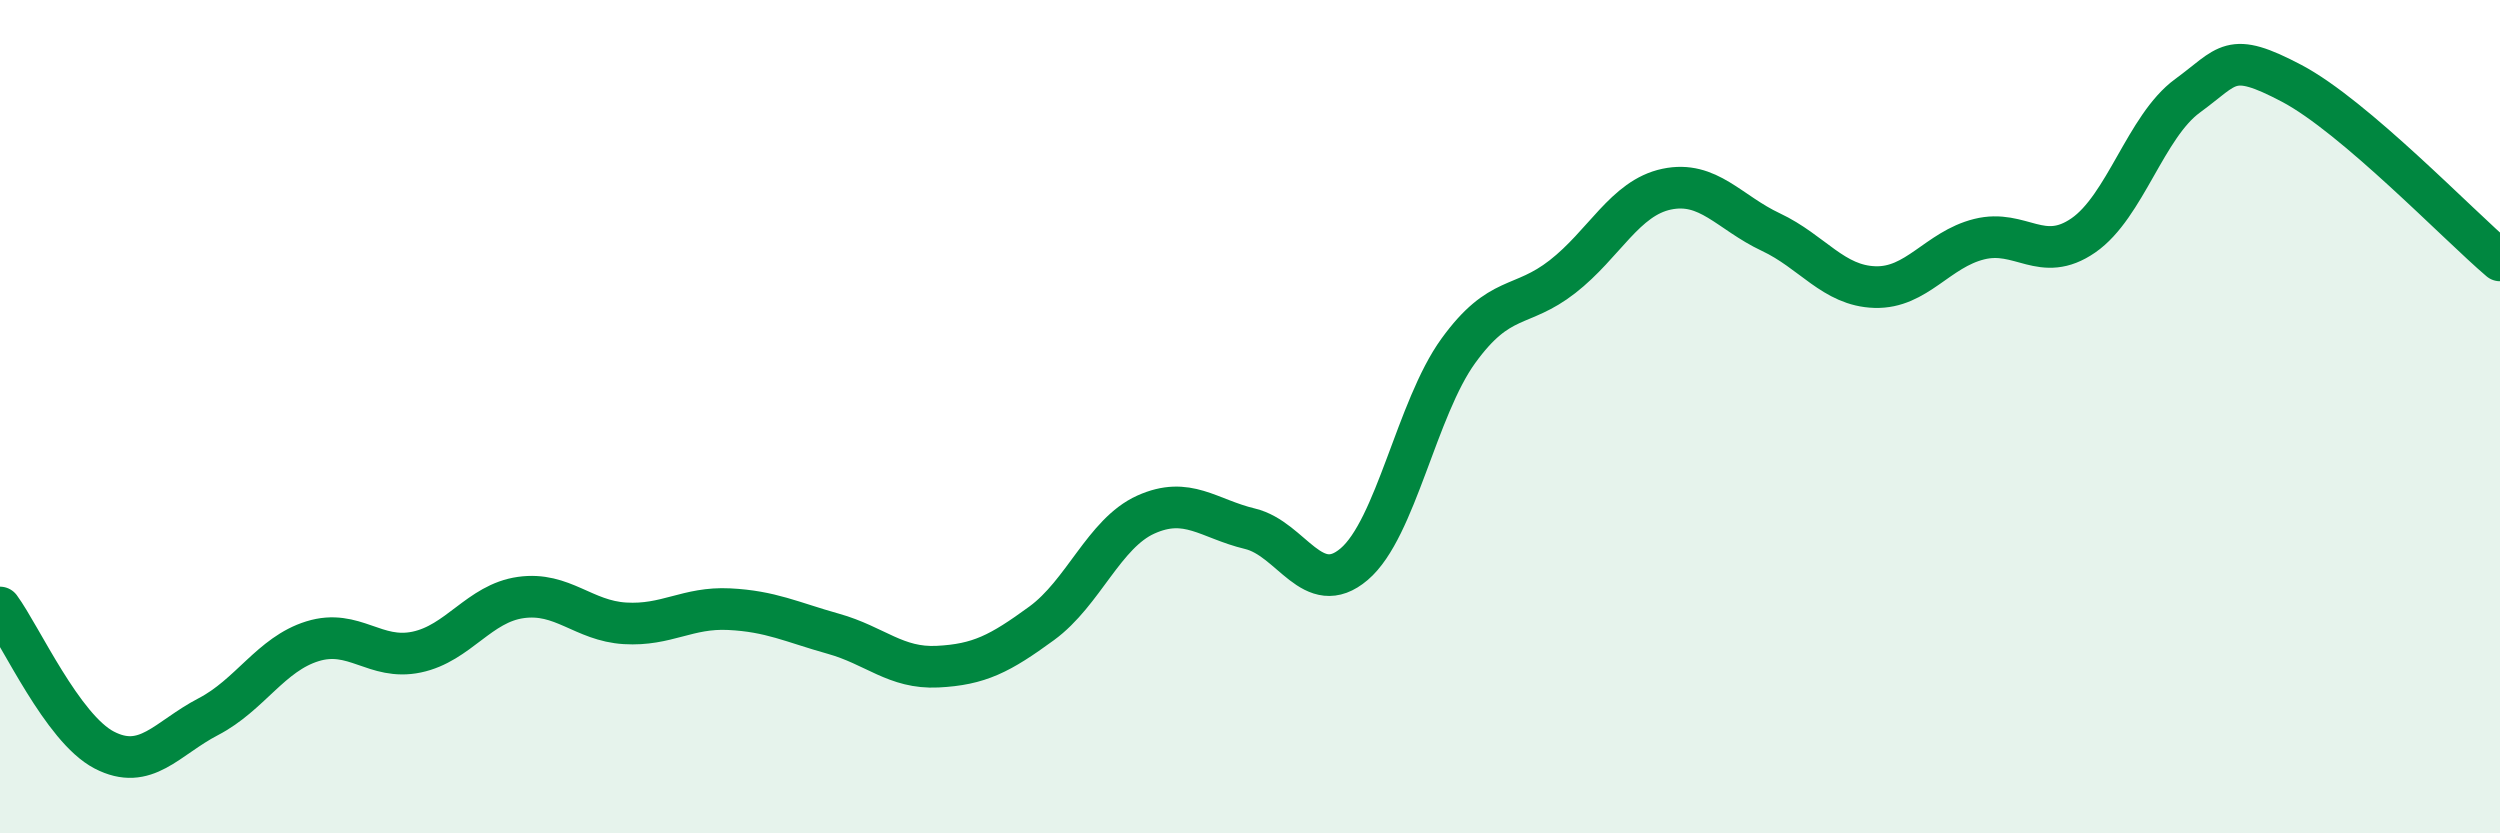
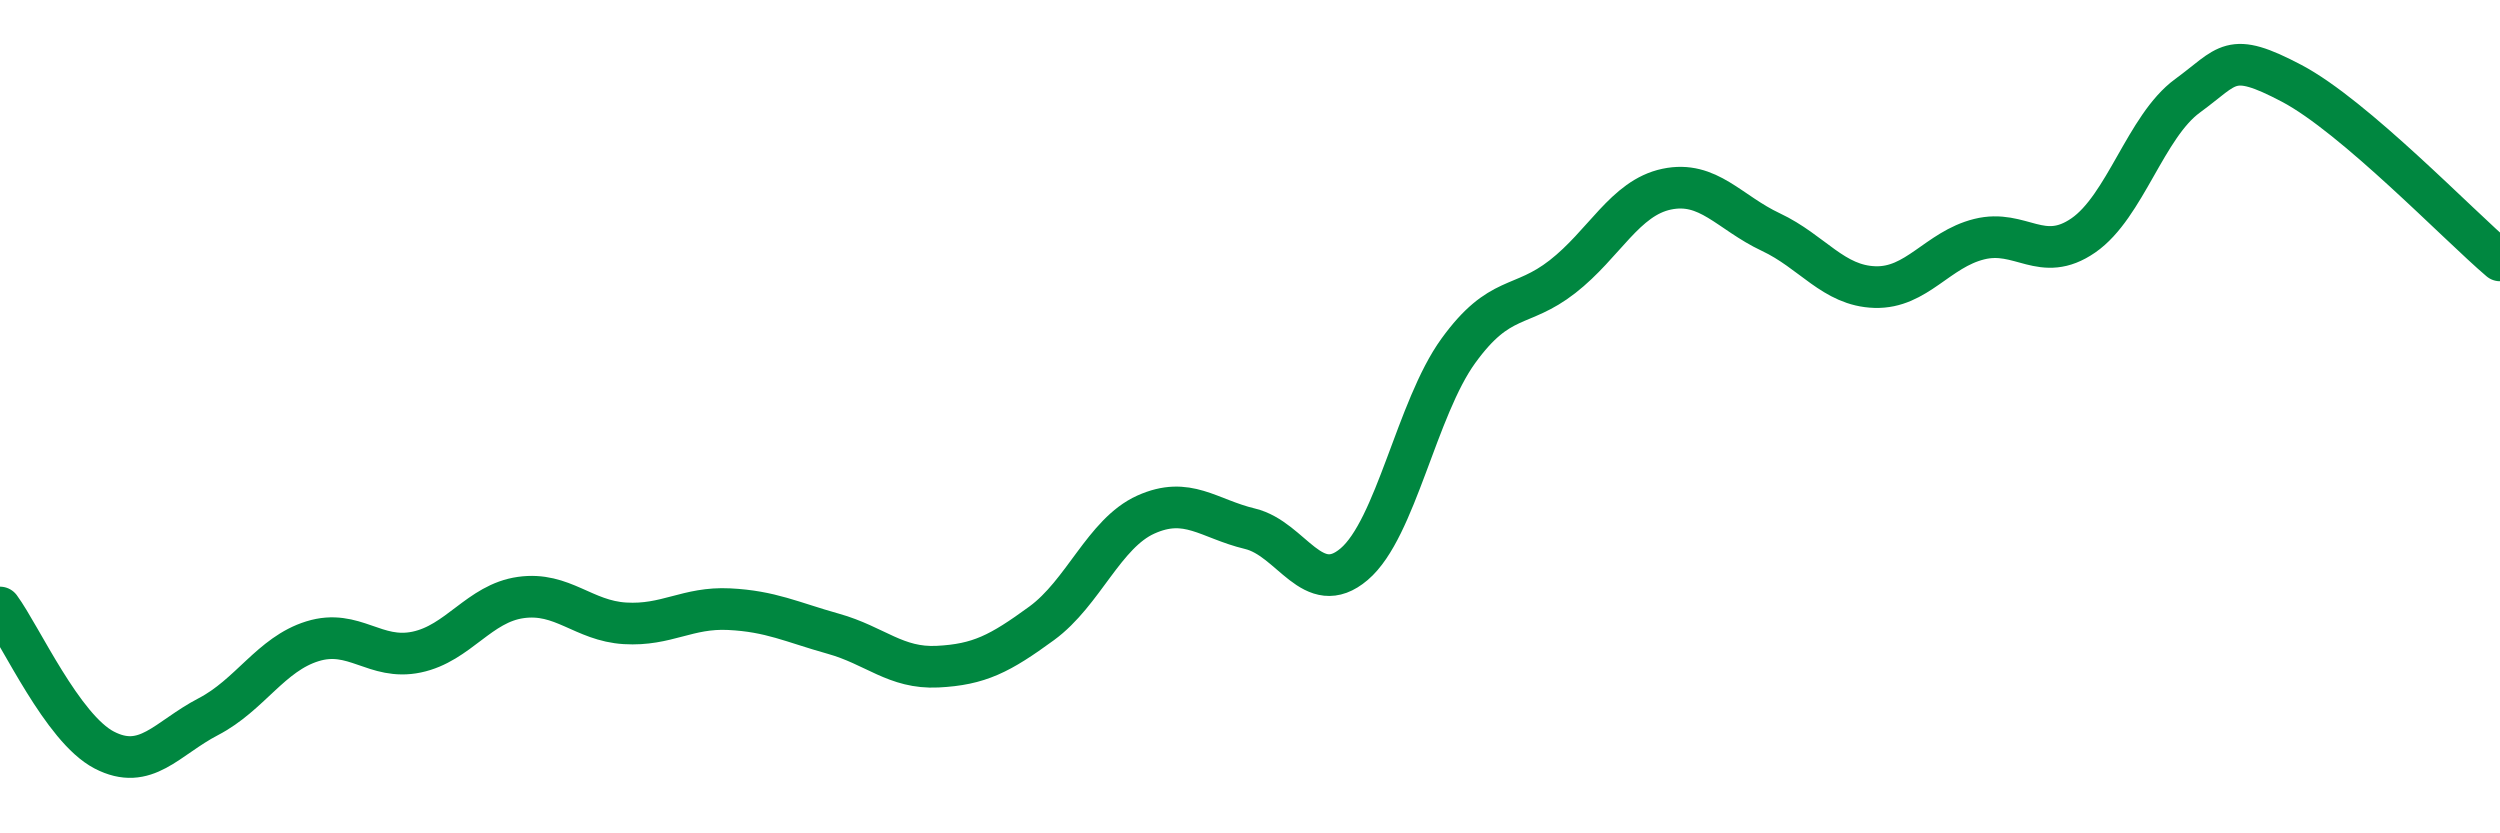
<svg xmlns="http://www.w3.org/2000/svg" width="60" height="20" viewBox="0 0 60 20">
-   <path d="M 0,14.58 C 0.5,15.26 1.5,17.48 2.5,18 C 3.5,18.52 4,17.72 5,17.2 C 6,16.68 6.5,15.7 7.5,15.39 C 8.5,15.08 9,15.86 10,15.65 C 11,15.44 11.5,14.48 12.5,14.34 C 13.5,14.2 14,14.9 15,14.96 C 16,15.02 16.5,14.57 17.5,14.62 C 18.5,14.67 19,14.93 20,15.21 C 21,15.49 21.5,16.05 22.5,16 C 23.5,15.95 24,15.69 25,14.96 C 26,14.23 26.5,12.8 27.5,12.35 C 28.5,11.9 29,12.45 30,12.69 C 31,12.93 31.5,14.39 32.5,13.54 C 33.5,12.69 34,9.8 35,8.42 C 36,7.04 36.5,7.42 37.5,6.64 C 38.5,5.86 39,4.75 40,4.54 C 41,4.33 41.5,5.1 42.5,5.57 C 43.5,6.04 44,6.86 45,6.89 C 46,6.92 46.5,5.99 47.5,5.74 C 48.5,5.49 49,6.34 50,5.65 C 51,4.96 51.5,3.03 52.5,2.3 C 53.5,1.57 53.5,1.21 55,2 C 56.5,2.79 59,5.4 60,6.25L60 20L0 20Z" fill="#008740" opacity="0.1" stroke-linecap="round" stroke-linejoin="round" />
  <path d="M 0,14.58 C 0.5,15.26 1.5,17.48 2.5,18 C 3.5,18.52 4,17.72 5,17.2 C 6,16.68 6.5,15.7 7.5,15.39 C 8.5,15.08 9,15.86 10,15.65 C 11,15.44 11.5,14.48 12.5,14.34 C 13.5,14.2 14,14.9 15,14.96 C 16,15.02 16.5,14.57 17.5,14.62 C 18.5,14.67 19,14.93 20,15.21 C 21,15.49 21.5,16.05 22.5,16 C 23.5,15.95 24,15.69 25,14.96 C 26,14.23 26.5,12.8 27.5,12.35 C 28.5,11.9 29,12.45 30,12.69 C 31,12.93 31.5,14.39 32.5,13.54 C 33.5,12.69 34,9.8 35,8.42 C 36,7.04 36.5,7.42 37.5,6.64 C 38.5,5.86 39,4.75 40,4.54 C 41,4.33 41.5,5.1 42.5,5.57 C 43.5,6.04 44,6.86 45,6.89 C 46,6.92 46.5,5.99 47.5,5.74 C 48.5,5.49 49,6.34 50,5.65 C 51,4.96 51.5,3.03 52.5,2.3 C 53.5,1.57 53.5,1.21 55,2 C 56.5,2.79 59,5.4 60,6.25" stroke="#008740" stroke-width="1" fill="none" stroke-linecap="round" stroke-linejoin="round" />
</svg>